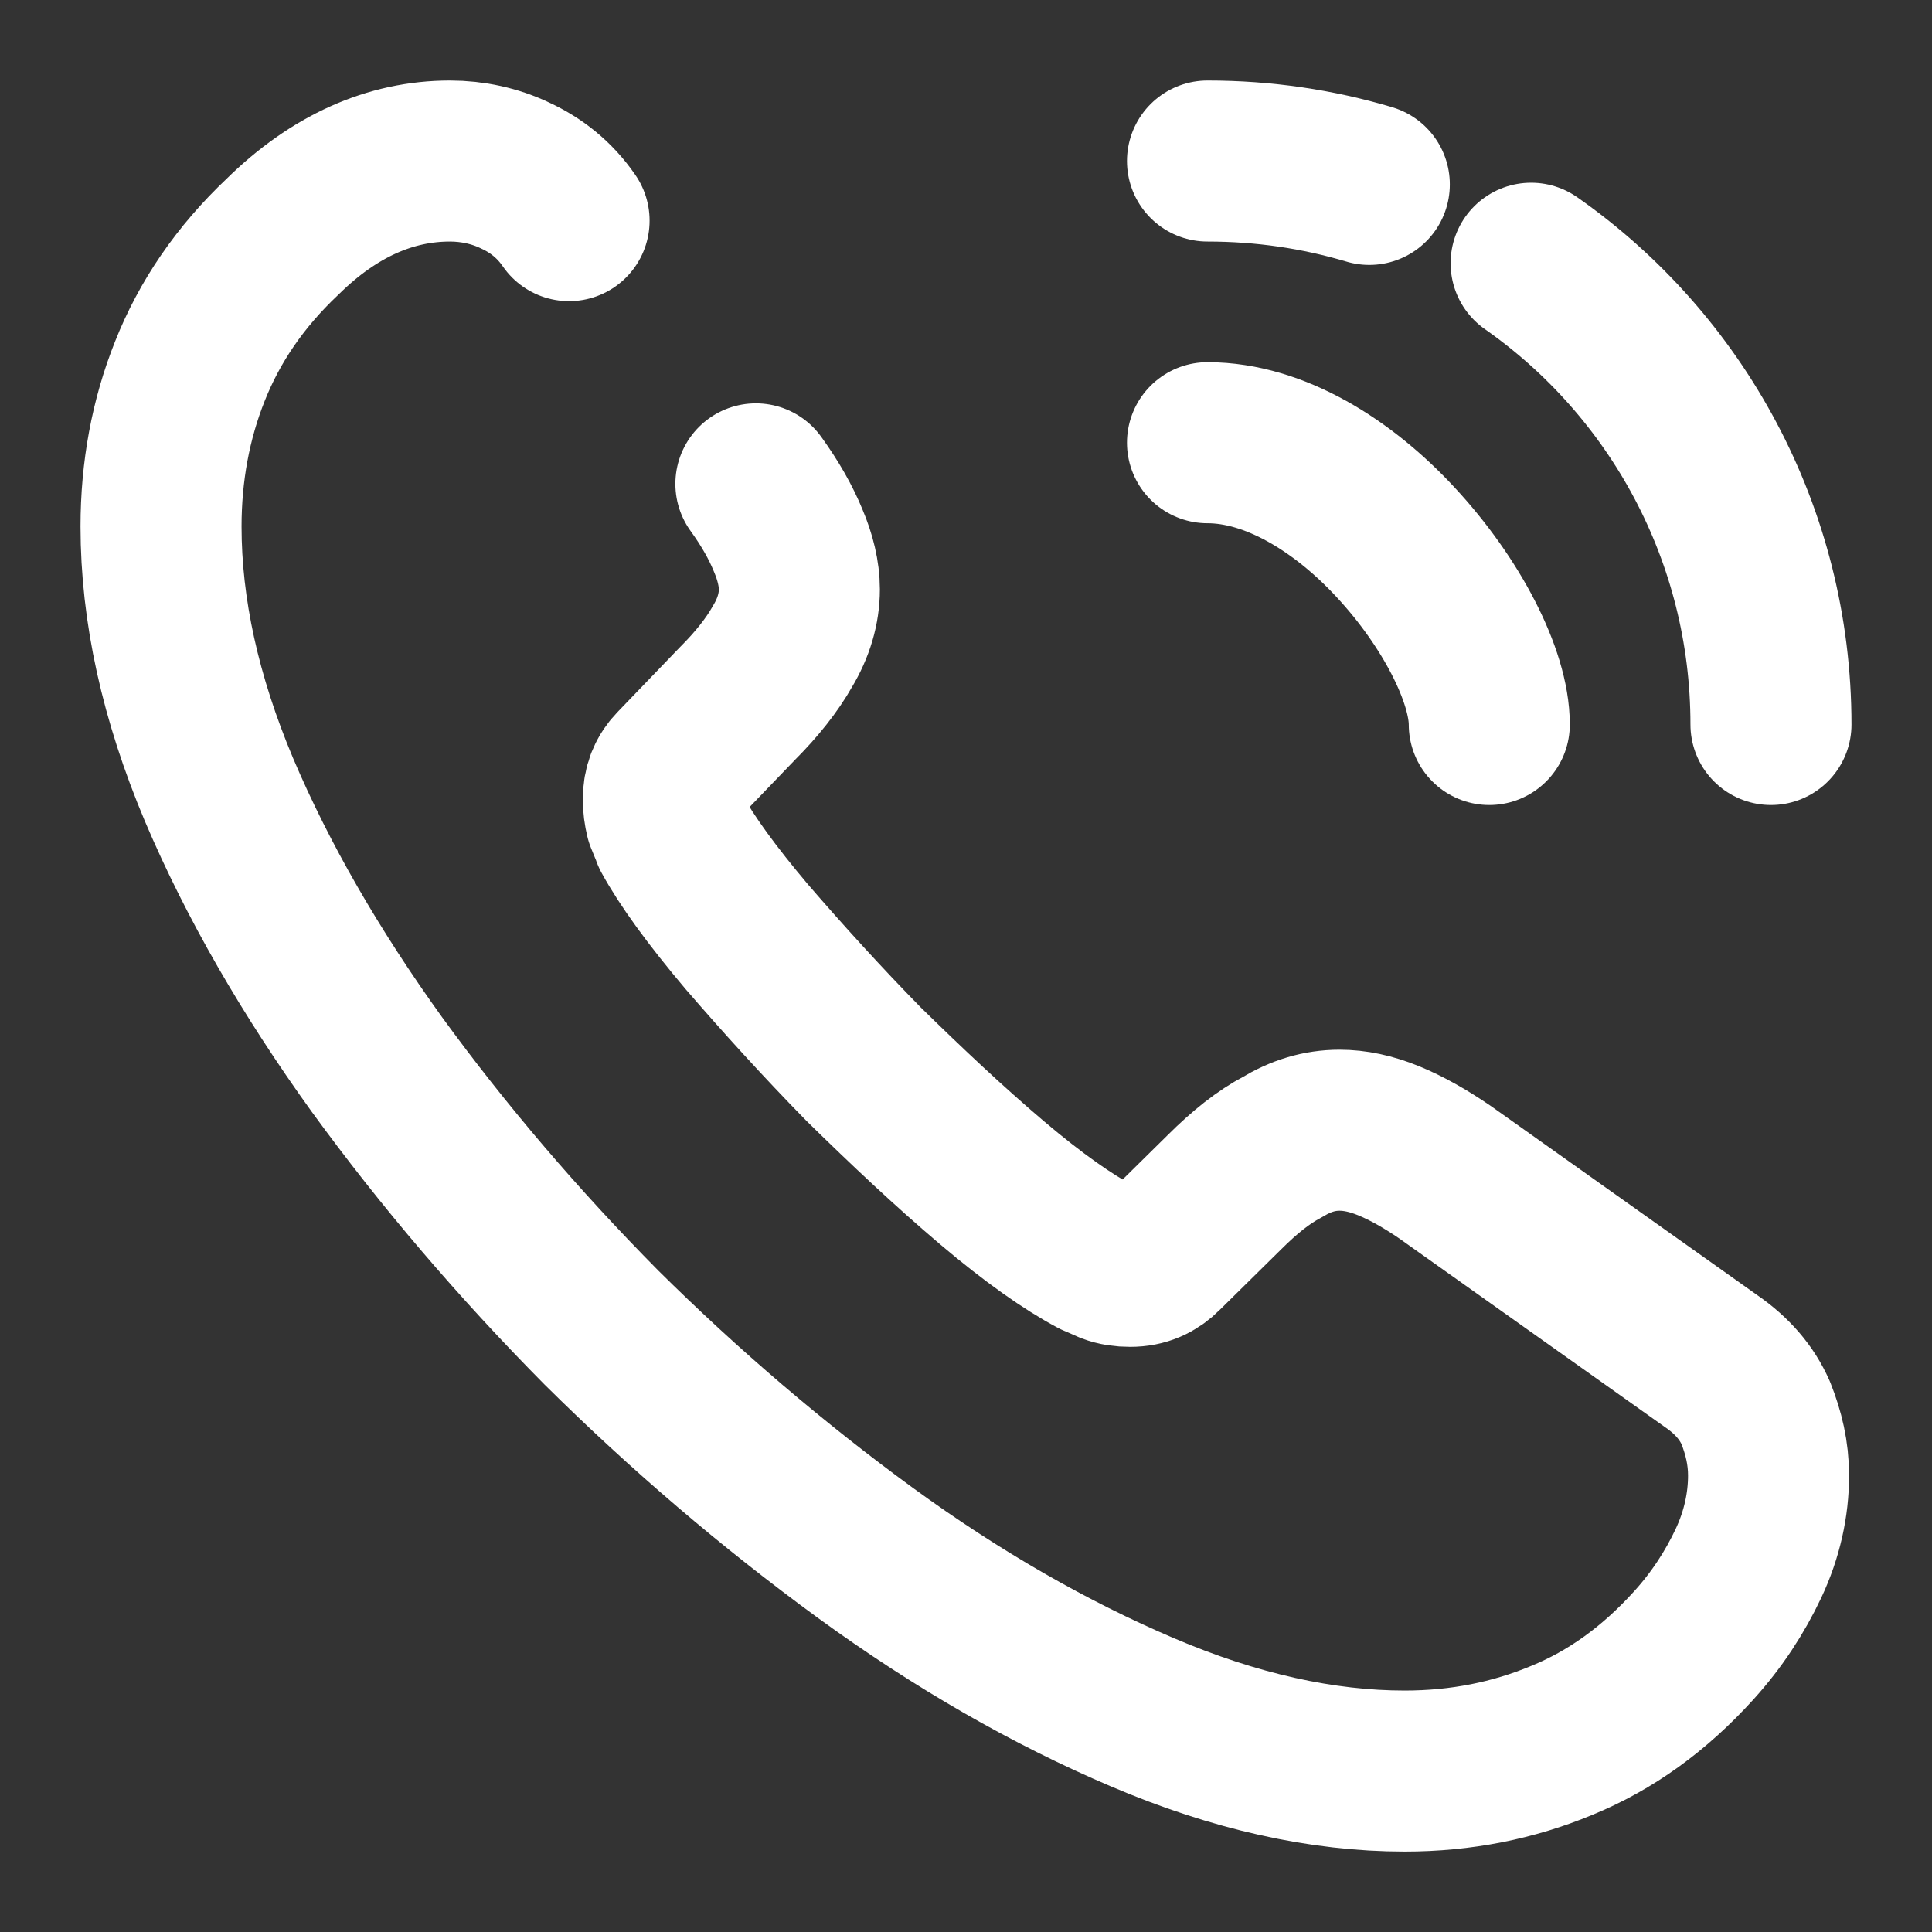
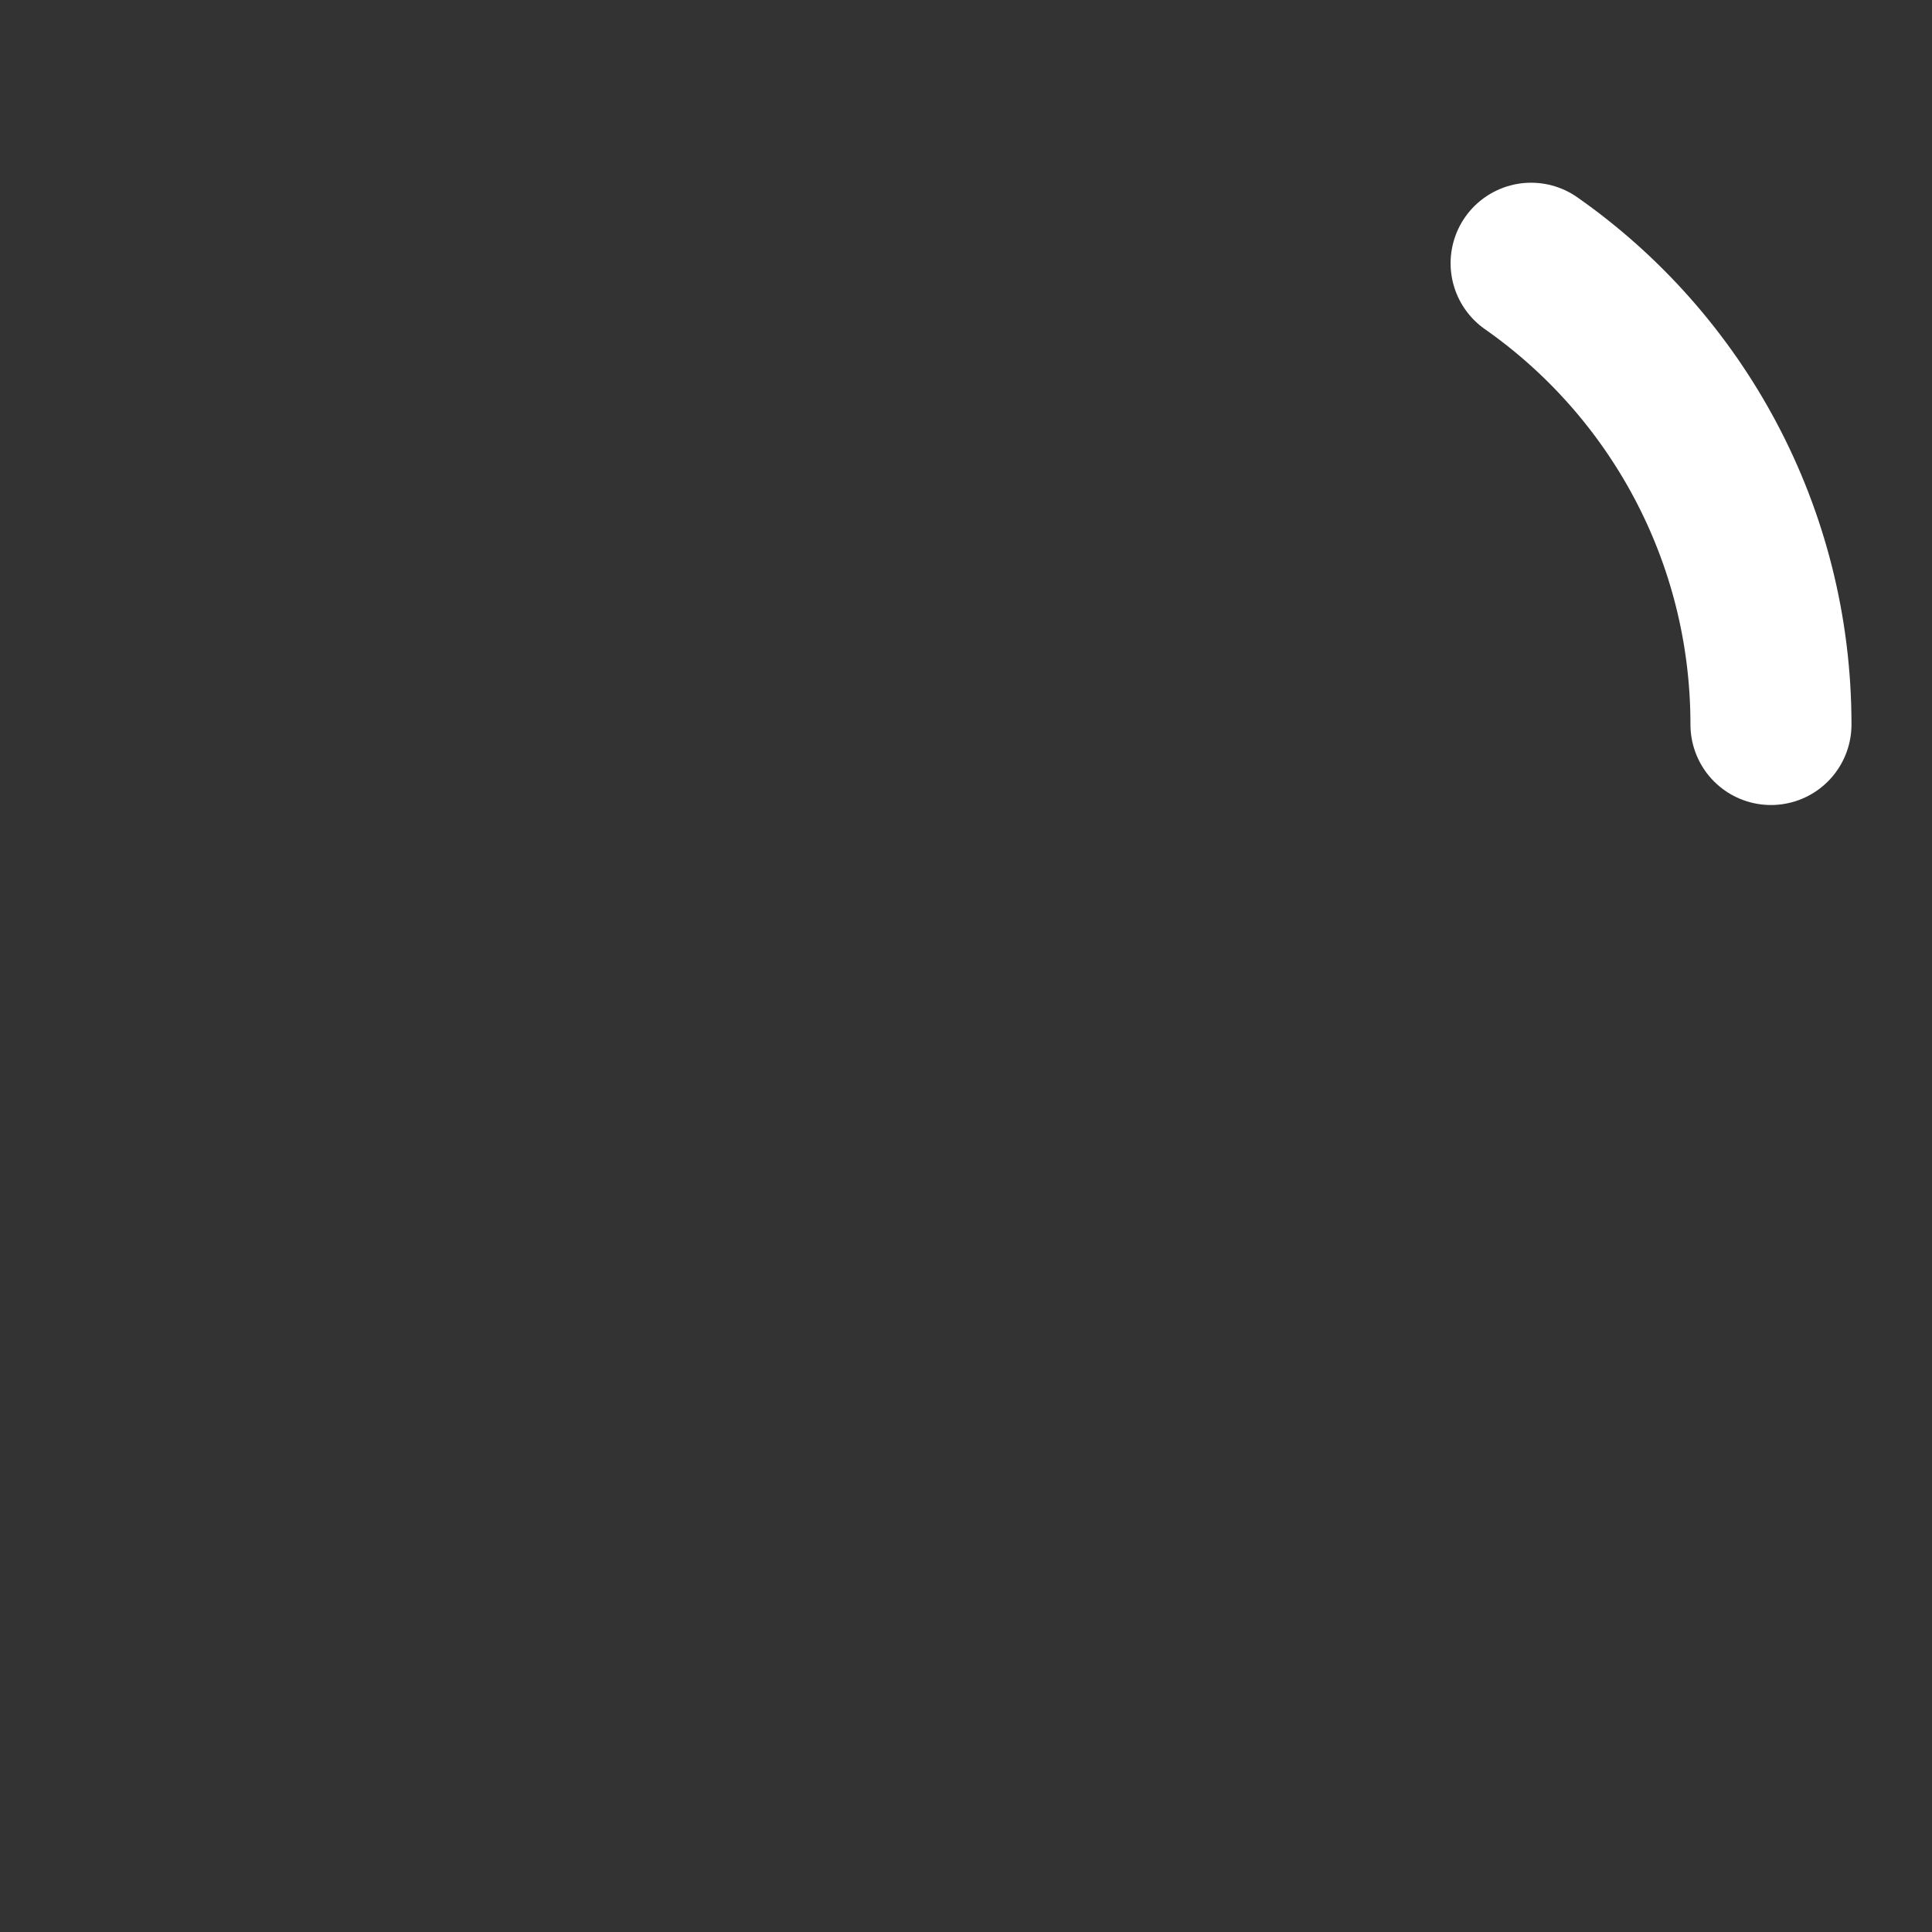
<svg xmlns="http://www.w3.org/2000/svg" width="20" height="20" viewBox="0 0 20 20" fill="none">
  <rect x="0" y="0" width="20" height="20" fill="#333333" stroke="none" />
-   <path d="M7.825 5.009C7.975 5.217 8.083 5.409 8.158 5.592C8.233 5.767 8.275 5.942 8.275 6.1C8.275 6.3 8.216 6.5 8.1 6.692C7.992 6.884 7.833 7.084 7.633 7.284L7 7.942C6.908 8.034 6.867 8.142 6.867 8.275C6.867 8.342 6.875 8.4 6.891 8.467C6.917 8.534 6.941 8.584 6.958 8.634C7.108 8.909 7.367 9.267 7.733 9.7C8.108 10.134 8.508 10.575 8.941 11.017C9.392 11.459 9.825 11.867 10.267 12.242C10.7 12.609 11.058 12.859 11.341 13.009C11.383 13.025 11.433 13.05 11.492 13.075C11.558 13.1 11.625 13.109 11.7 13.109C11.841 13.109 11.95 13.059 12.041 12.967L12.675 12.342C12.883 12.134 13.083 11.975 13.275 11.875C13.466 11.759 13.658 11.7 13.867 11.7C14.025 11.7 14.191 11.734 14.375 11.809C14.558 11.884 14.75 11.992 14.958 12.134L17.716 14.092C17.933 14.242 18.083 14.417 18.175 14.625C18.258 14.834 18.308 15.042 18.308 15.275C18.308 15.575 18.241 15.884 18.1 16.184C17.958 16.484 17.775 16.767 17.533 17.034C17.125 17.484 16.675 17.809 16.166 18.017C15.666 18.225 15.125 18.334 14.541 18.334C13.691 18.334 12.783 18.134 11.825 17.725C10.867 17.317 9.908 16.767 8.958 16.075C8 15.375 7.091 14.6 6.225 13.742C5.367 12.875 4.591 11.967 3.9 11.017C3.216 10.067 2.667 9.117 2.267 8.175C1.867 7.225 1.667 6.317 1.667 5.45C1.667 4.884 1.766 4.342 1.966 3.842C2.167 3.334 2.483 2.867 2.925 2.45C3.458 1.925 4.042 1.667 4.658 1.667C4.891 1.667 5.125 1.717 5.333 1.817C5.55 1.917 5.742 2.067 5.891 2.284" stroke="white" stroke-width="1.667" stroke-miterlimit="10" stroke-linecap="round" stroke-linejoin="round" />
-   <path d="M15.417 7.5C15.417 7 15.025 6.233 14.442 5.608C13.908 5.033 13.2 4.583 12.5 4.583" stroke="white" stroke-width="1.667" stroke-linecap="round" stroke-linejoin="round" />
-   <path d="M14.175 1.909C13.642 1.75 13.083 1.667 12.5 1.667" stroke="white" stroke-width="1.667" stroke-linecap="round" stroke-linejoin="round" />
  <path d="M18.333 7.5C18.333 5.525 17.35 3.775 15.85 2.725" stroke="white" stroke-width="1.667" stroke-linecap="round" stroke-linejoin="round" />
</svg>